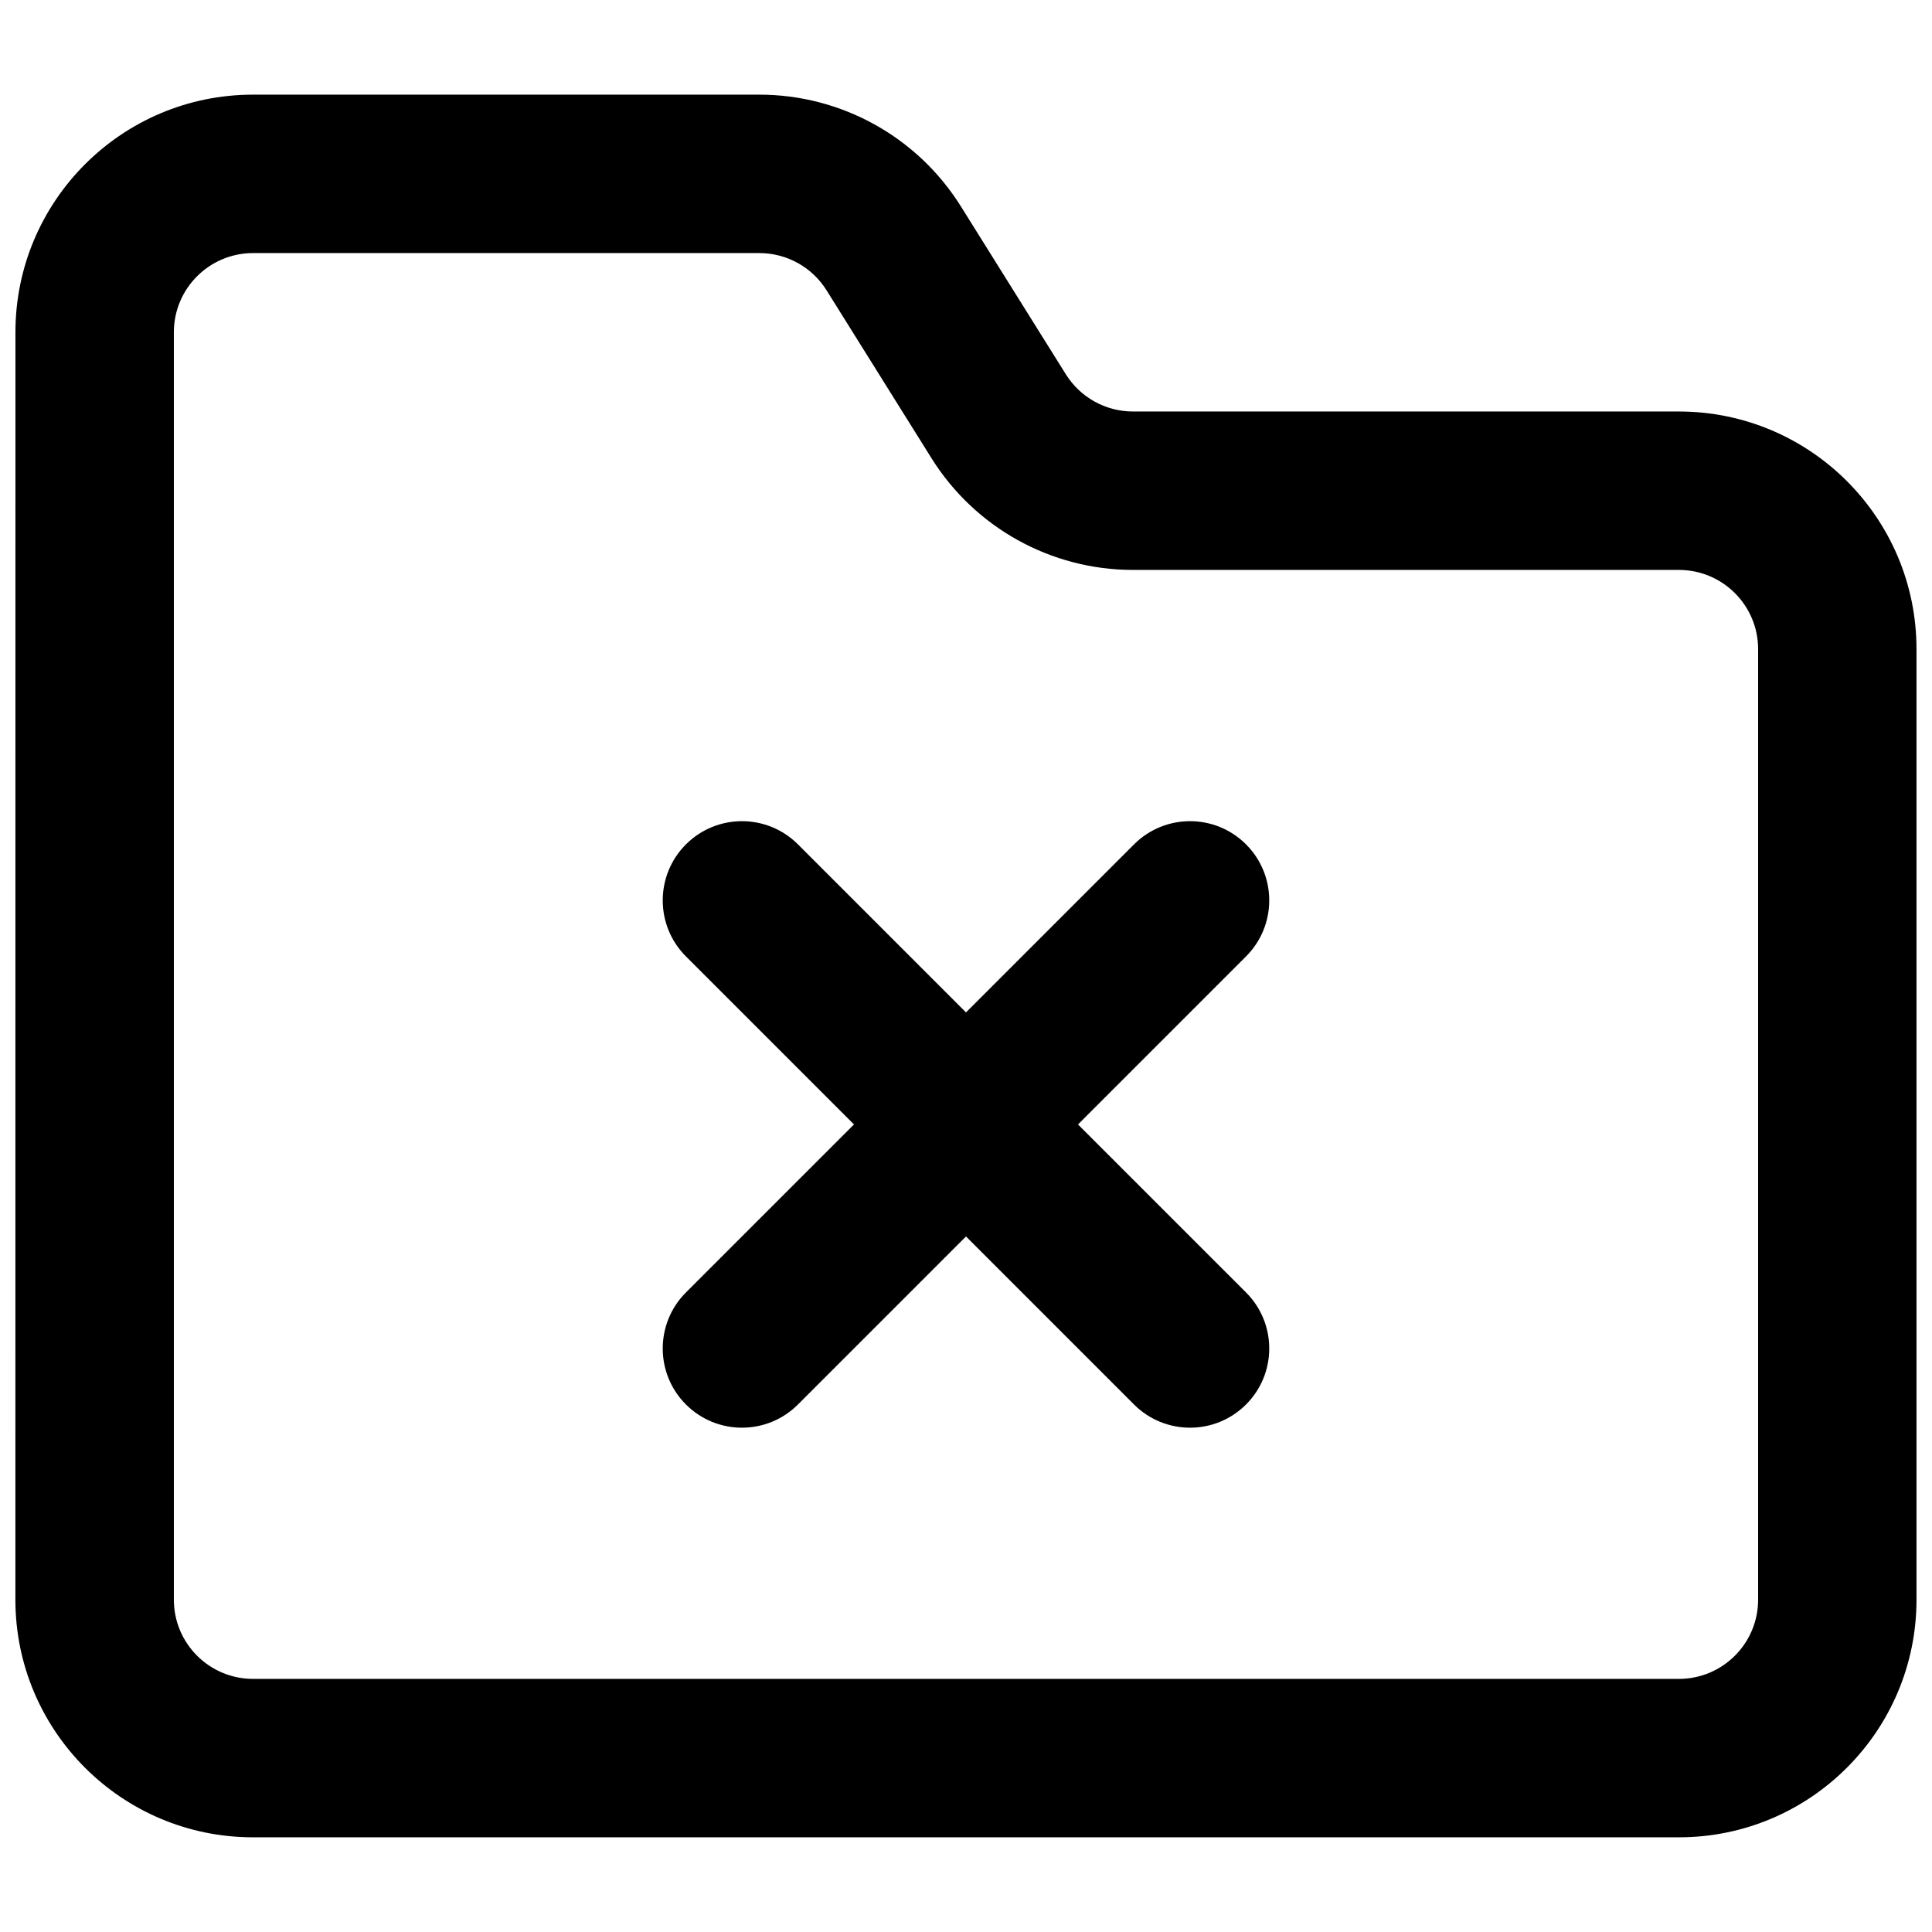
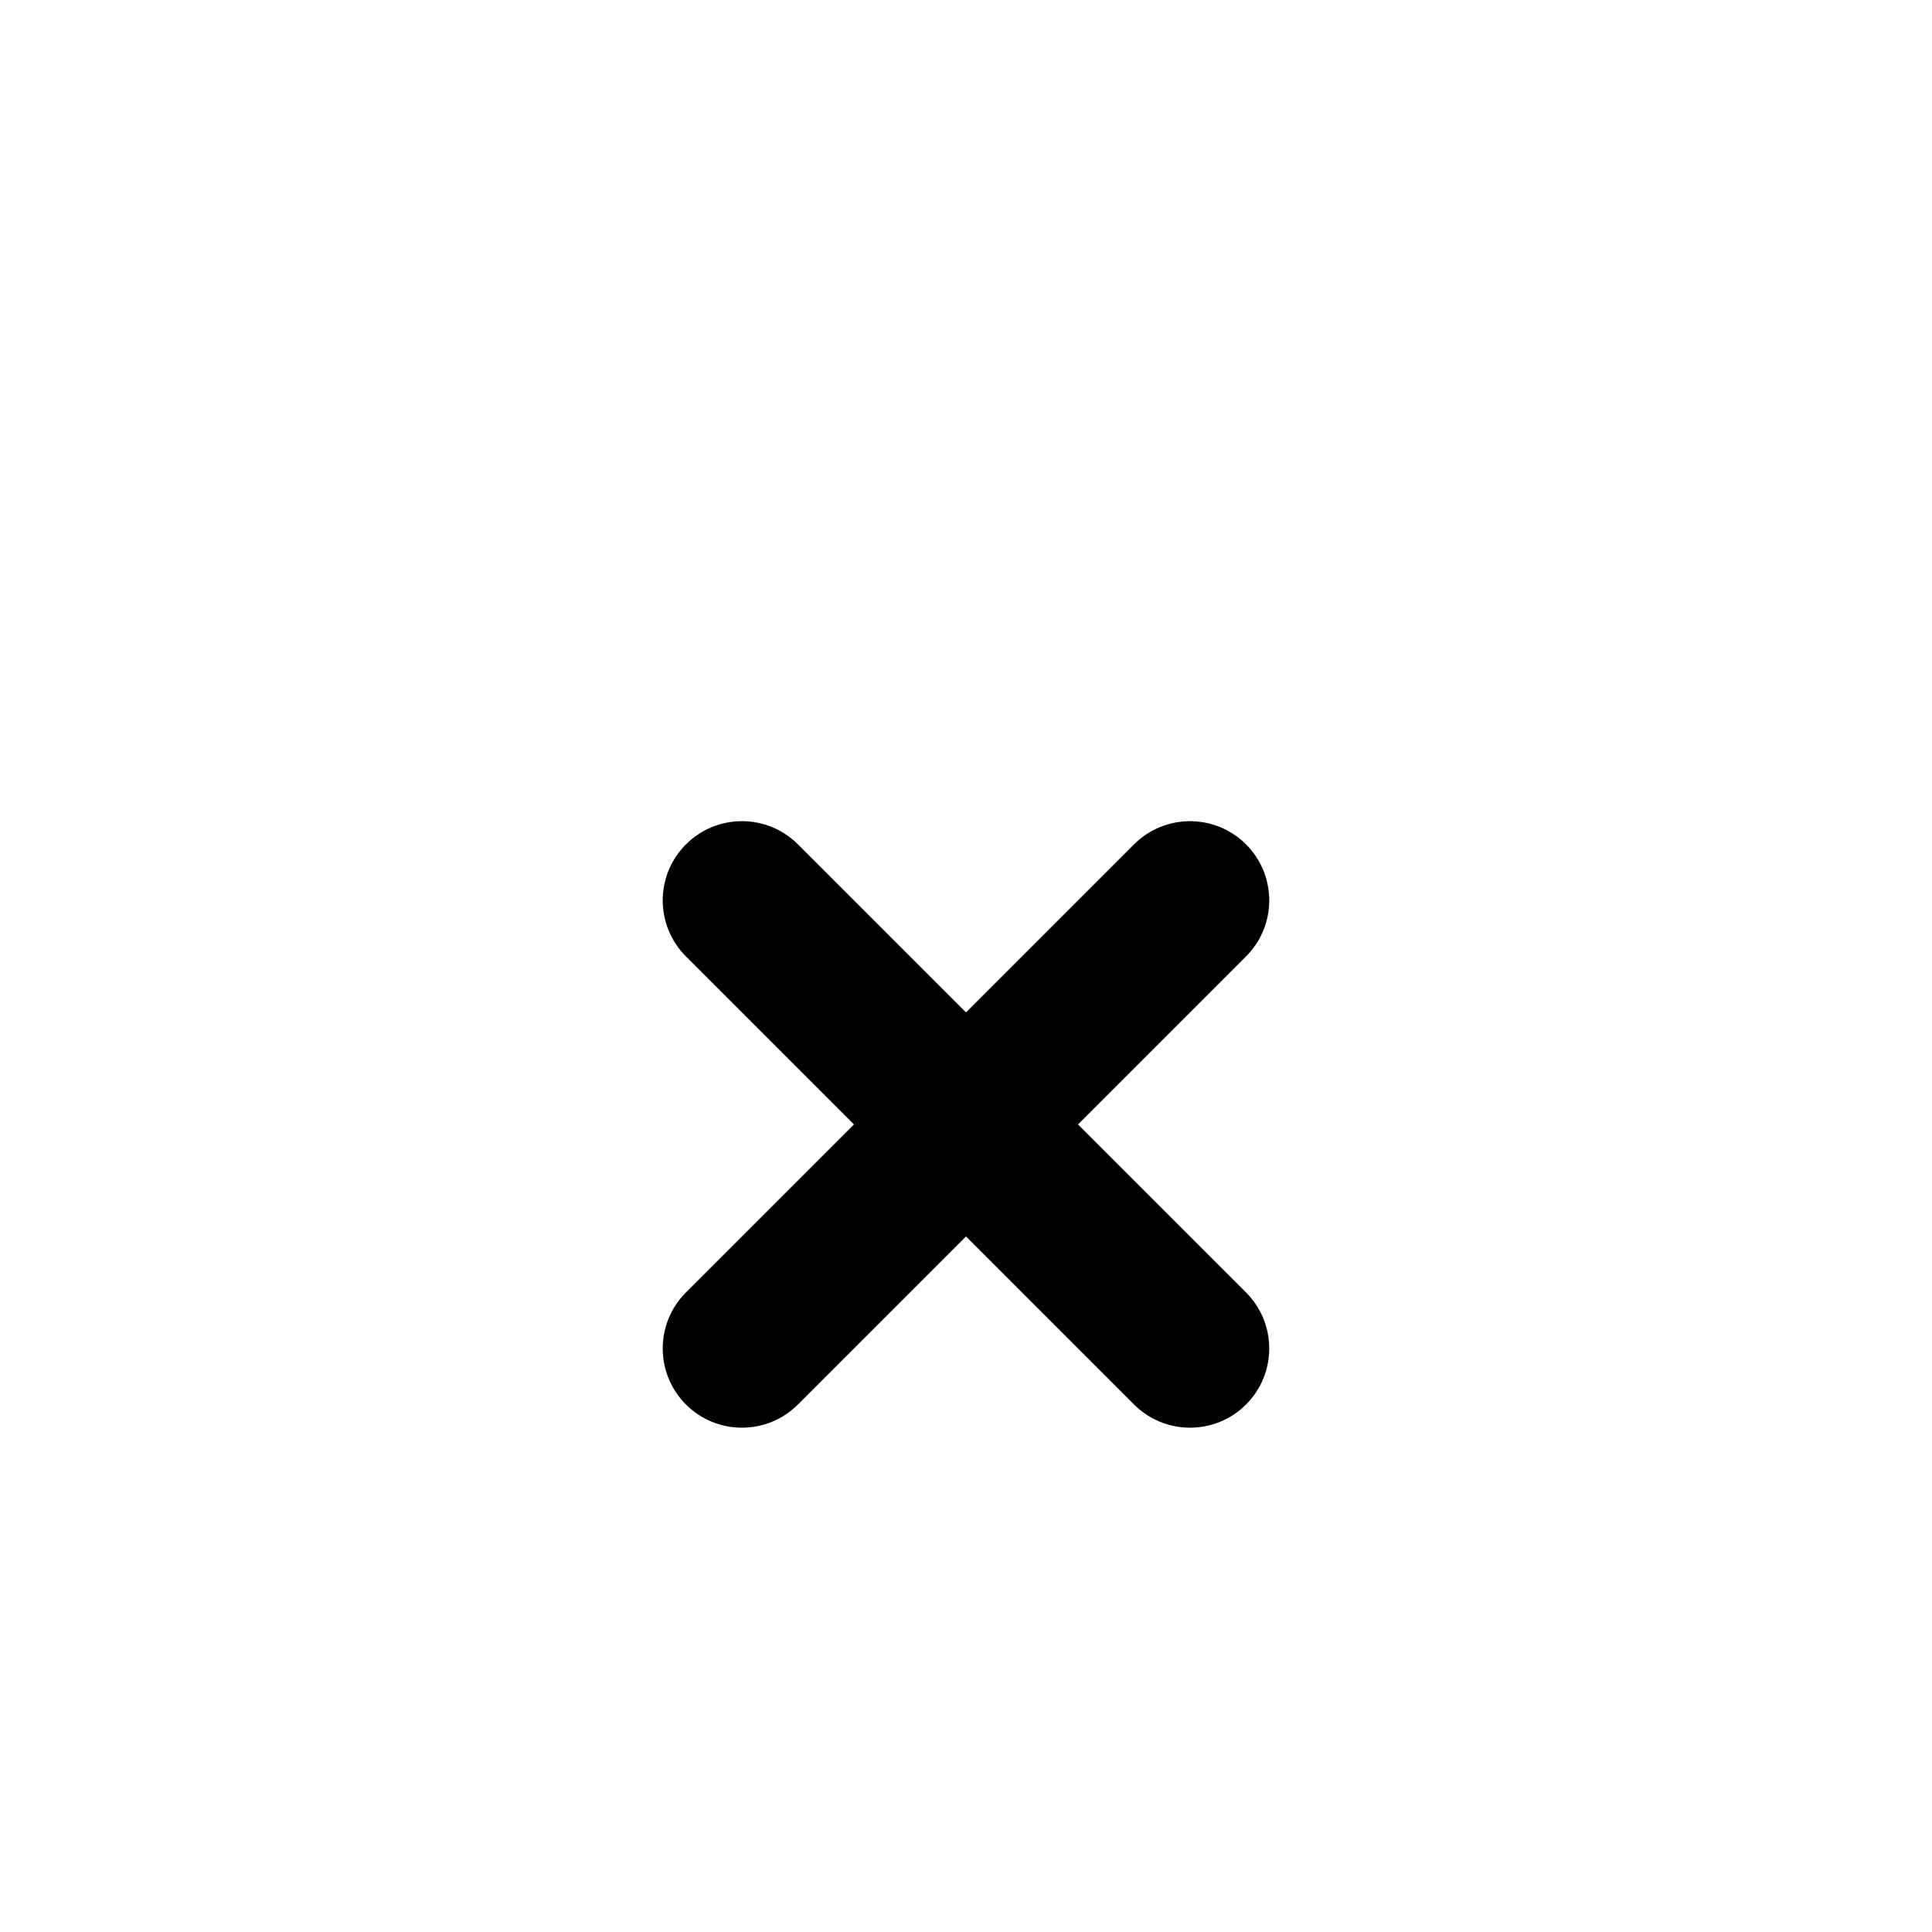
<svg xmlns="http://www.w3.org/2000/svg" width="800px" height="800px" version="1.1" viewBox="144 144 512 512">
  <defs>
    <clipPath id="a">
-       <path d="m148.09 169h503.81v462h-503.81z" />
+       <path d="m148.09 169h503.81v462z" />
    </clipPath>
  </defs>
  <path d="m325.78 367.77c8.195-8.199 21.488-8.199 29.688 0l44.531 44.531 44.527-44.531c8.199-8.199 21.492-8.199 29.688 0 8.199 8.195 8.199 21.488 0 29.688l-44.531 44.531 44.531 44.527c8.199 8.199 8.199 21.492 0 29.688-8.195 8.199-21.488 8.199-29.688 0l-44.527-44.531-44.531 44.531c-8.199 8.199-21.492 8.199-29.688 0-8.199-8.195-8.199-21.488 0-29.688l44.531-44.527-44.531-44.531c-8.199-8.199-8.199-21.492 0-29.688z" />
  <g clip-path="url(#a)">
-     <path d="m148.09 232.06c0-34.781 28.195-62.977 62.977-62.977h134.17c21.711 0 41.895 11.188 53.402 29.598l27.816 44.504c3.832 6.137 10.562 9.867 17.801 9.867h144.66c34.781 0 62.977 28.195 62.977 62.977v251.9c0 34.781-28.195 62.977-62.977 62.977h-377.86c-34.781 0-62.977-28.195-62.977-62.977zm62.977-20.992c-11.594 0-20.992 9.398-20.992 20.992v335.87c0 11.594 9.398 20.992 20.992 20.992h377.86c11.594 0 20.992-9.398 20.992-20.992v-251.9c0-11.594-9.398-20.992-20.992-20.992h-144.66c-21.715 0-41.898-11.188-53.406-29.602l-27.812-44.5c-3.836-6.141-10.562-9.867-17.801-9.867z" fill-rule="evenodd" />
-   </g>
+     </g>
</svg>